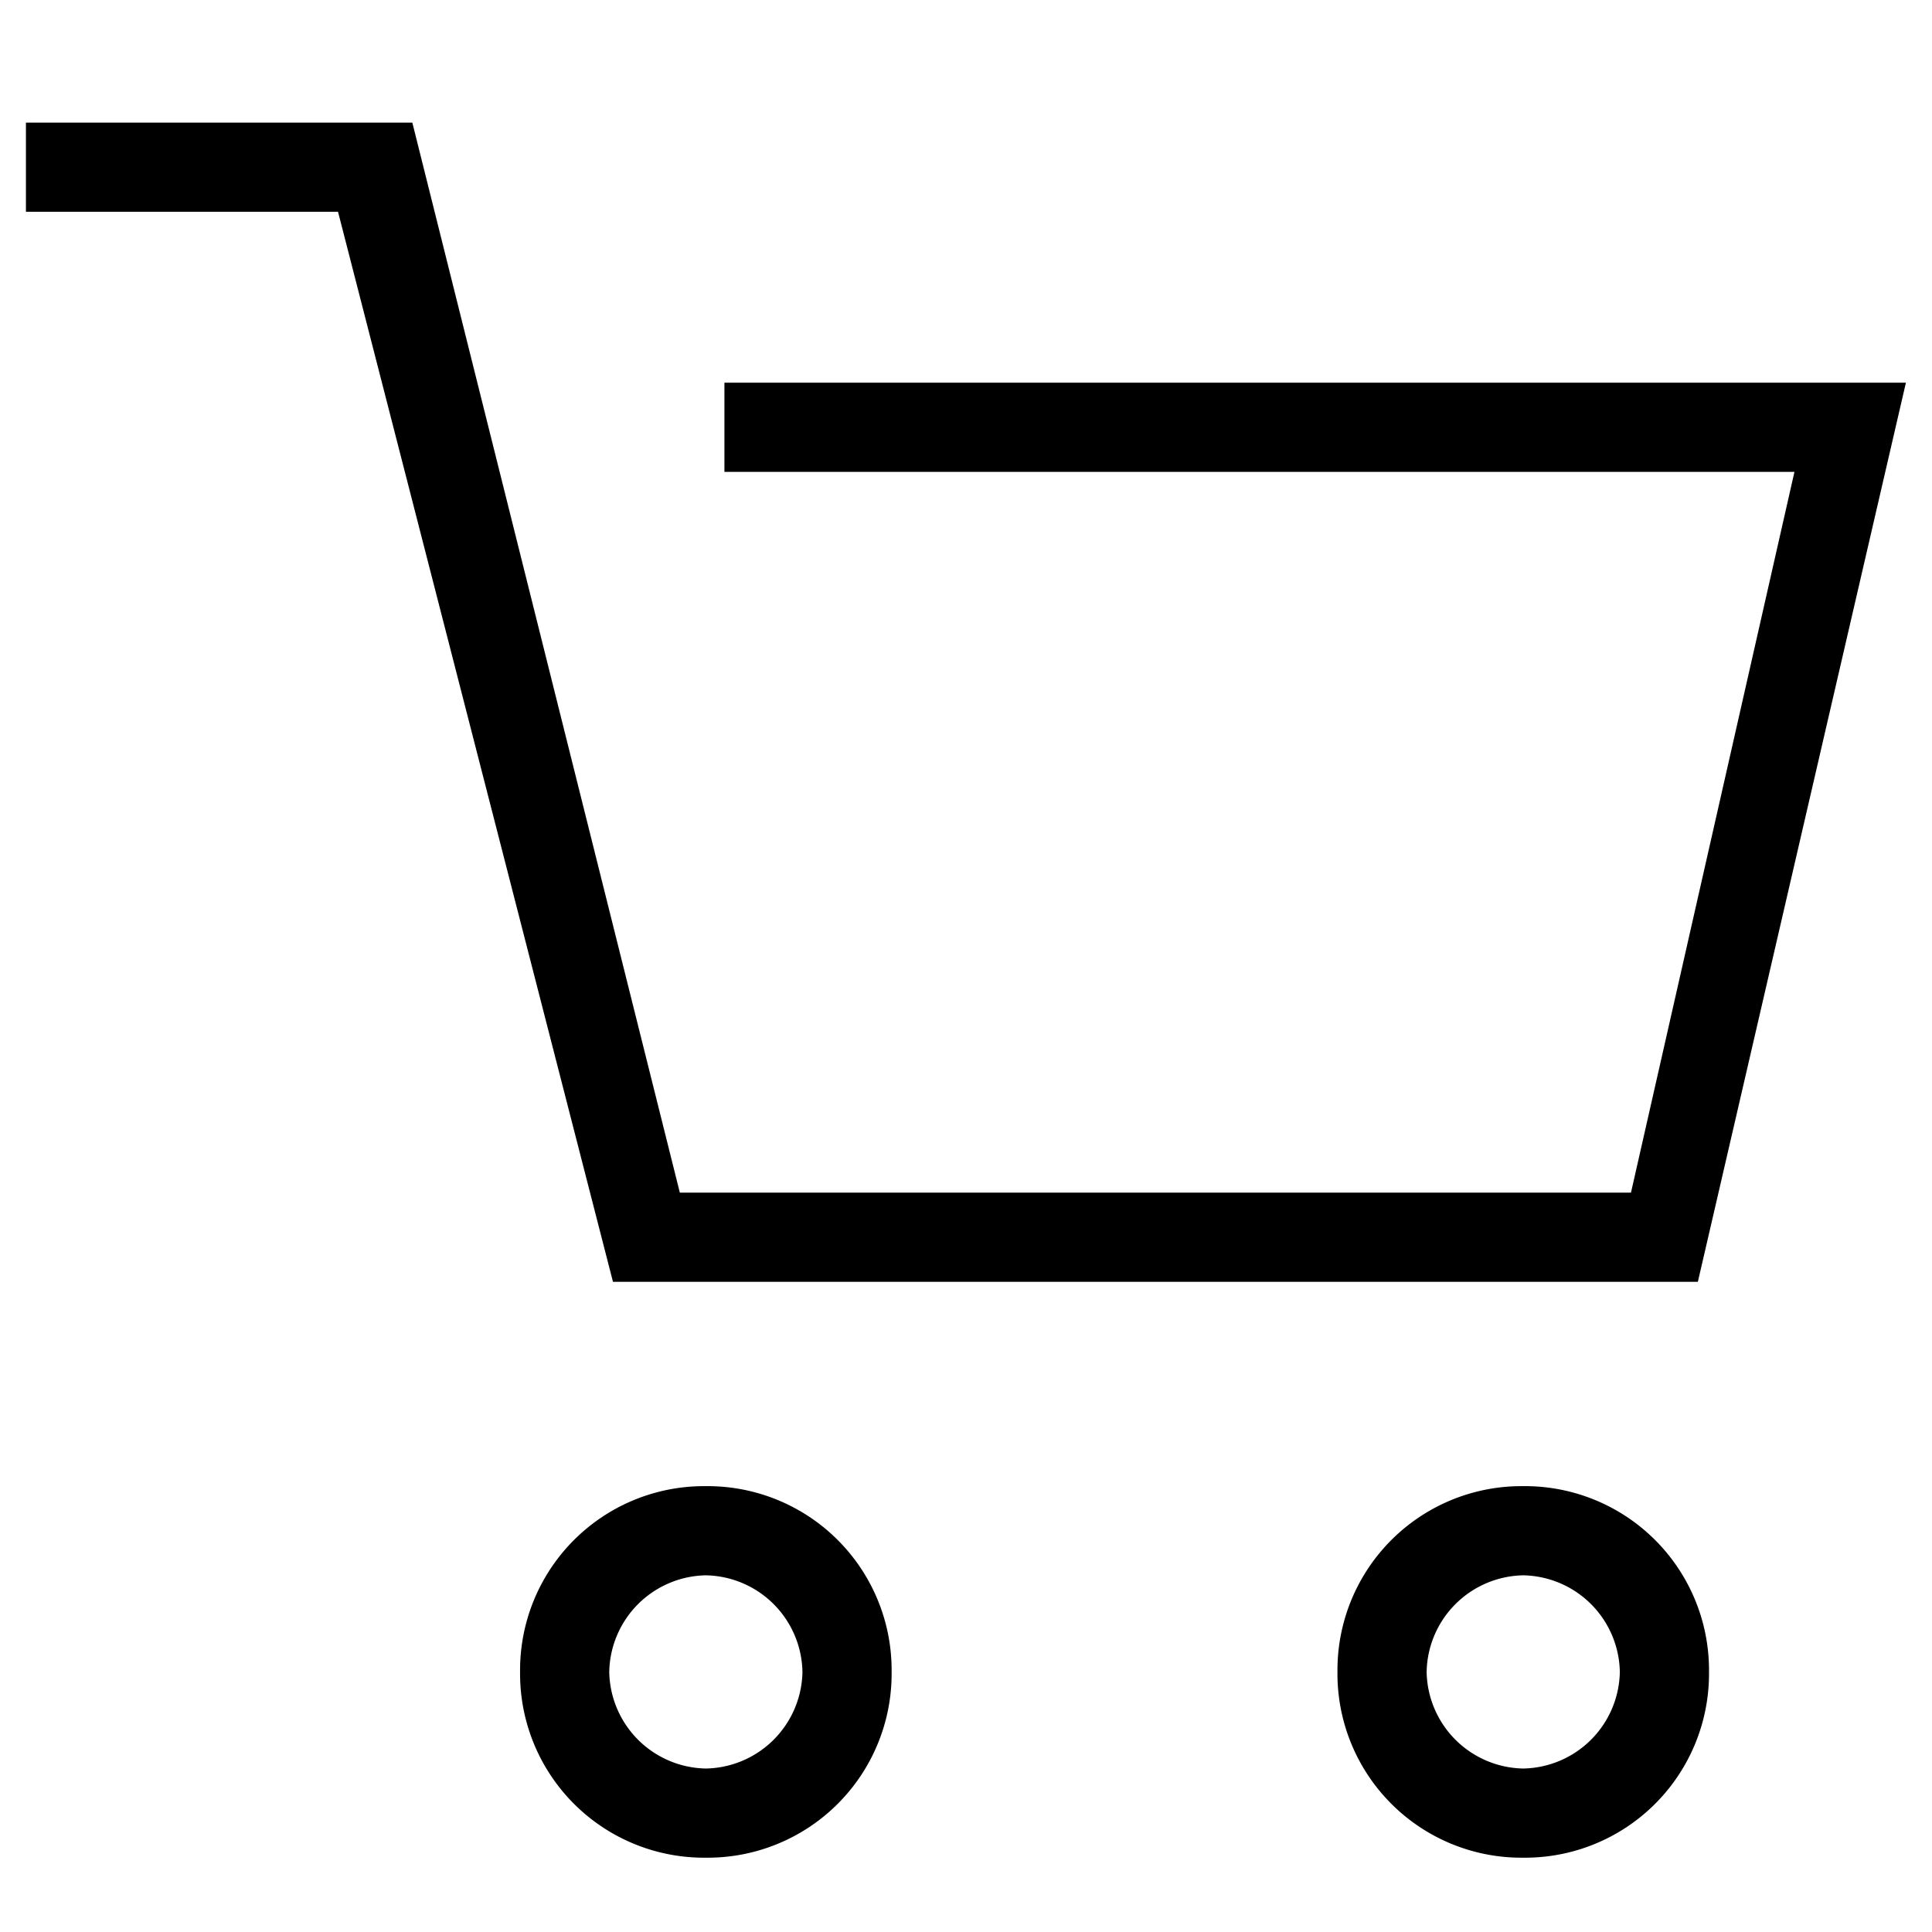
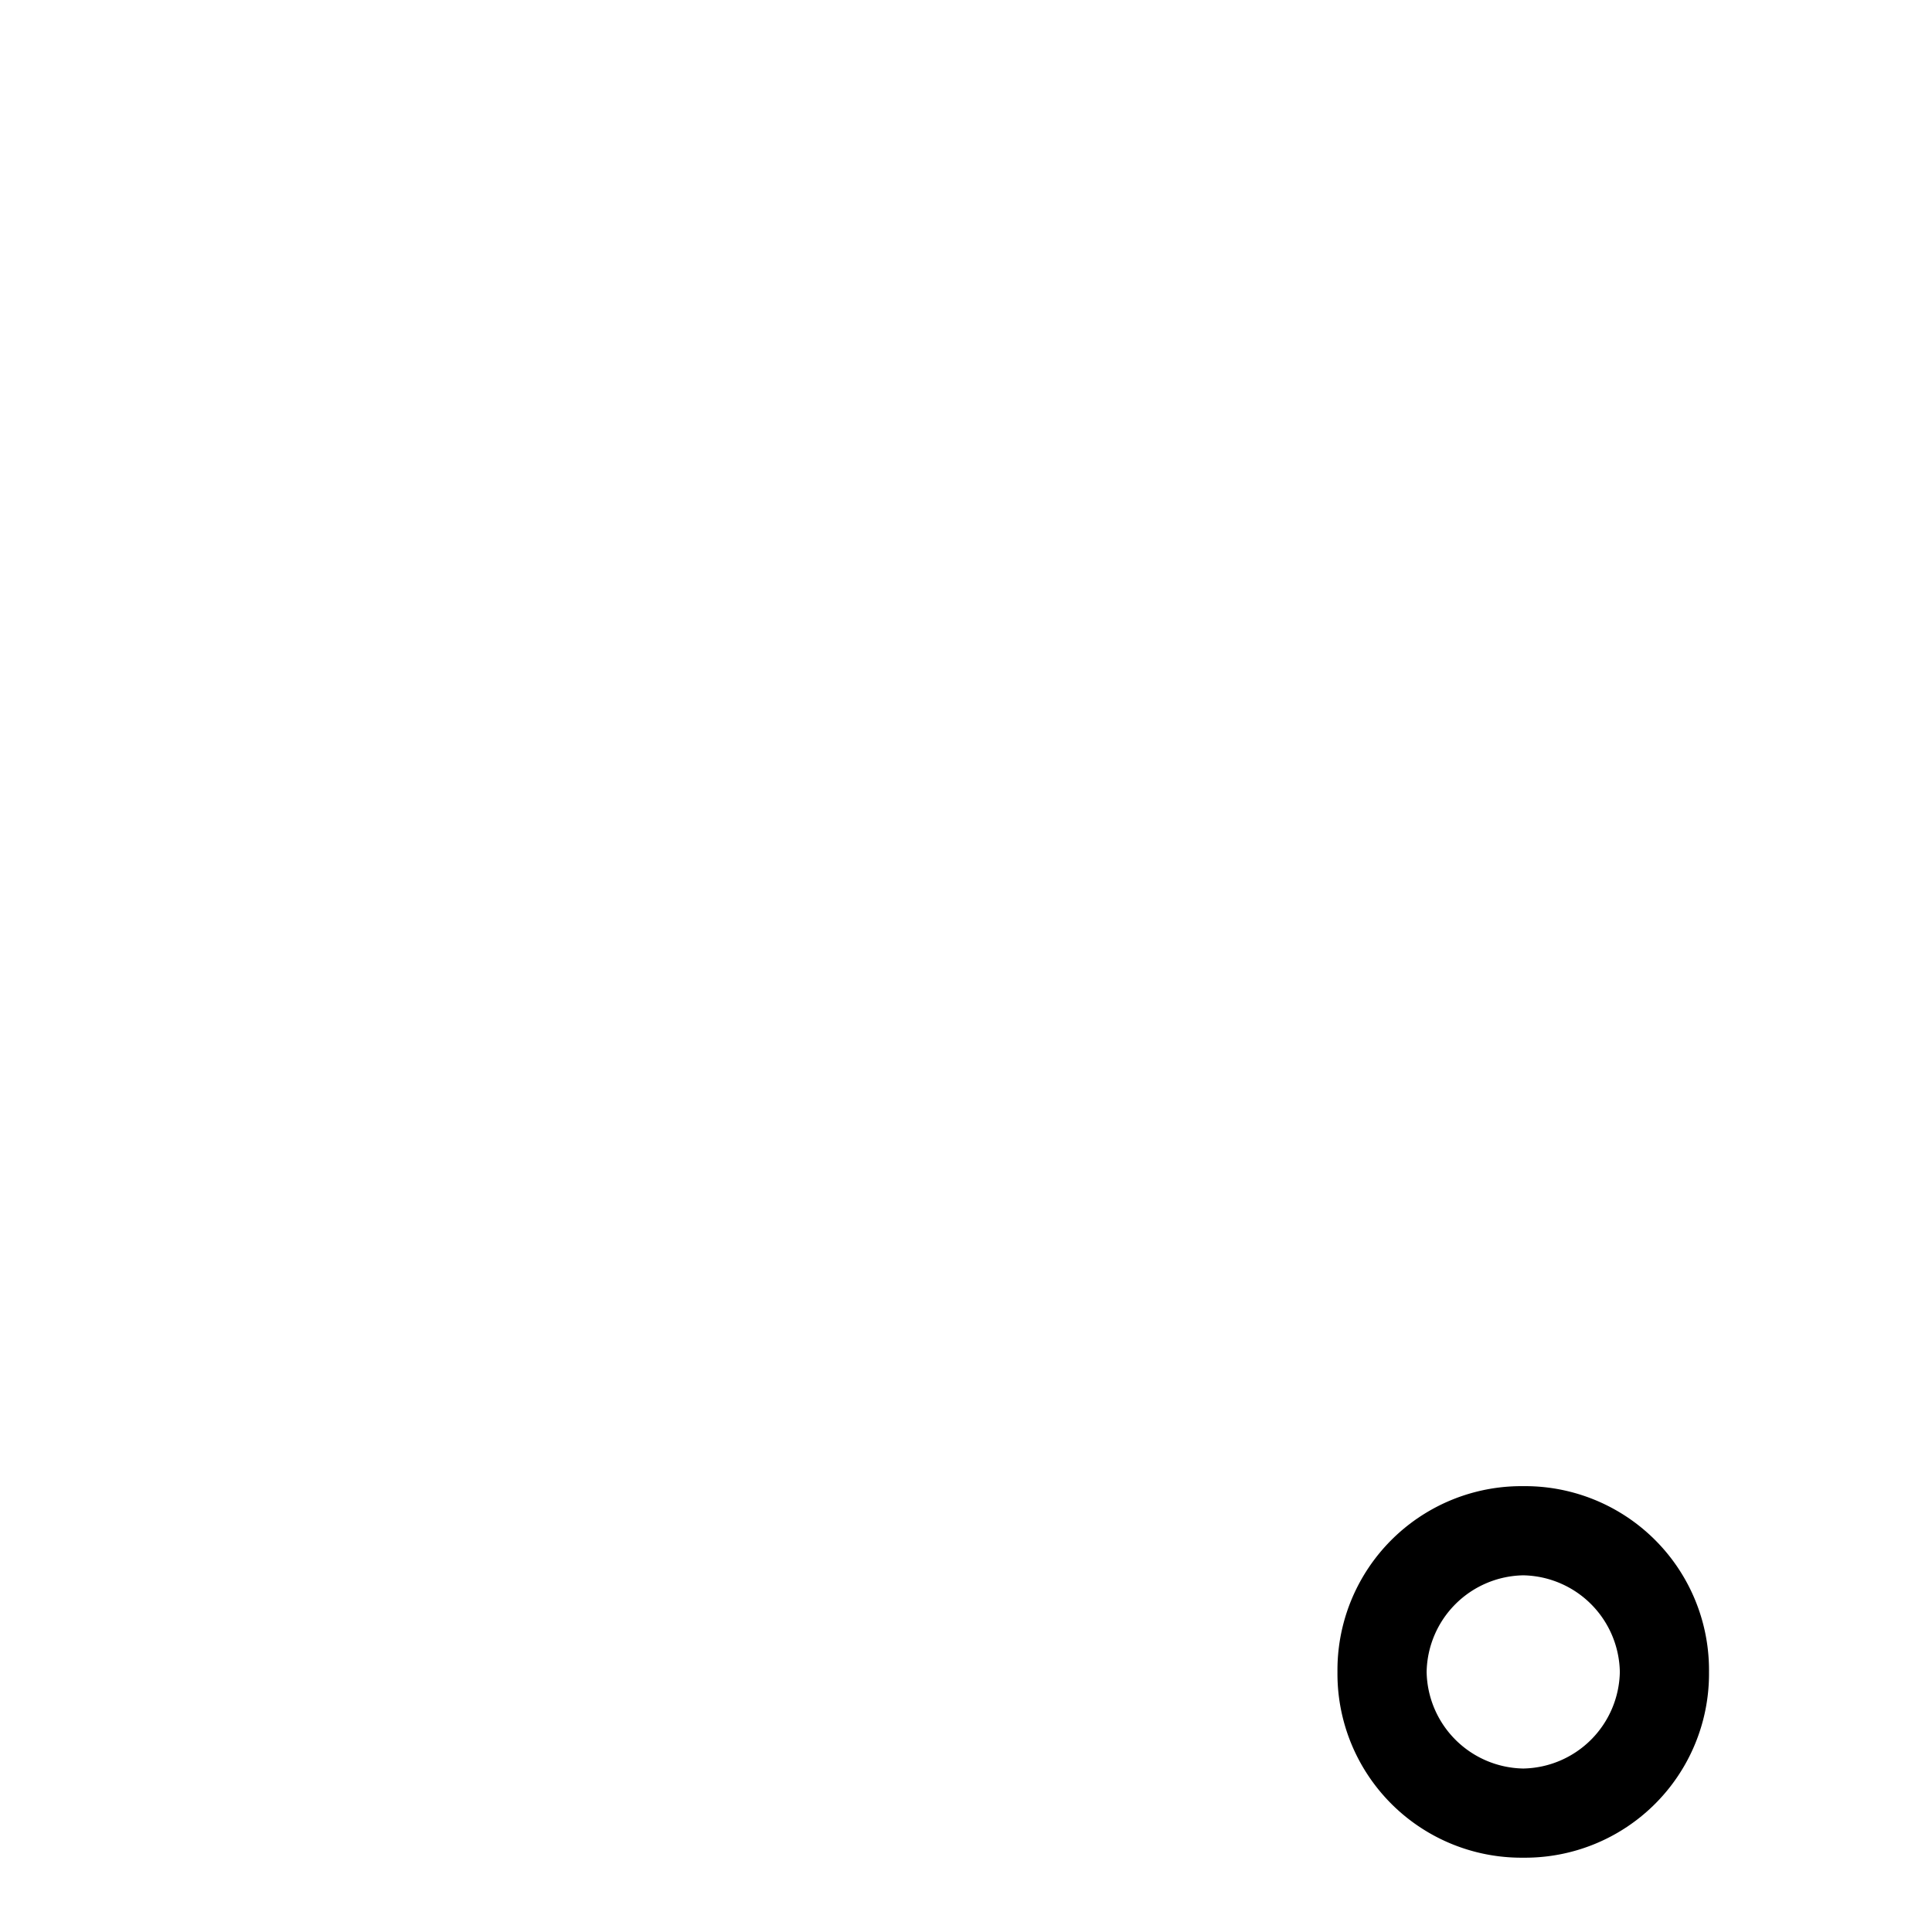
<svg xmlns="http://www.w3.org/2000/svg" width="26" height="26" viewBox="0 0 26 26">
-   <path d="M0 0h26v26H0z" fill="none" />
-   <path data-name="パス 1666" d="M22.849 17.25h-14.6l-3.7-14.4h-4.2v-1.2h5.2l3.6 14.4h12.8l2.2-9.7h-14.4v-1.2h15.9z" />
  <g transform="translate(17.999 20)">
    <circle data-name="楕円形 44" cx="2.5" cy="2.5" r="2.5" fill="none" />
    <path data-name="パス 1667" d="M2.5 5A2.476 2.476 0 010 2.5 2.476 2.476 0 012.5 0 2.476 2.476 0 015 2.5 2.476 2.476 0 012.5 5zm0-3.8a1.324 1.324 0 00-1.3 1.3 1.324 1.324 0 001.3 1.3 1.324 1.324 0 001.3-1.3 1.324 1.324 0 00-1.3-1.3z" />
  </g>
  <g transform="translate(6.999 20)">
    <circle data-name="楕円形 45" cx="2.5" cy="2.5" r="2.5" fill="none" />
-     <path data-name="パス 1668" d="M2.5 5A2.476 2.476 0 010 2.5 2.476 2.476 0 012.5 0 2.476 2.476 0 015 2.5 2.476 2.476 0 012.5 5zm0-3.8a1.324 1.324 0 00-1.3 1.3 1.324 1.324 0 001.3 1.3 1.324 1.324 0 001.3-1.3 1.324 1.324 0 00-1.3-1.3z" />
  </g>
</svg>